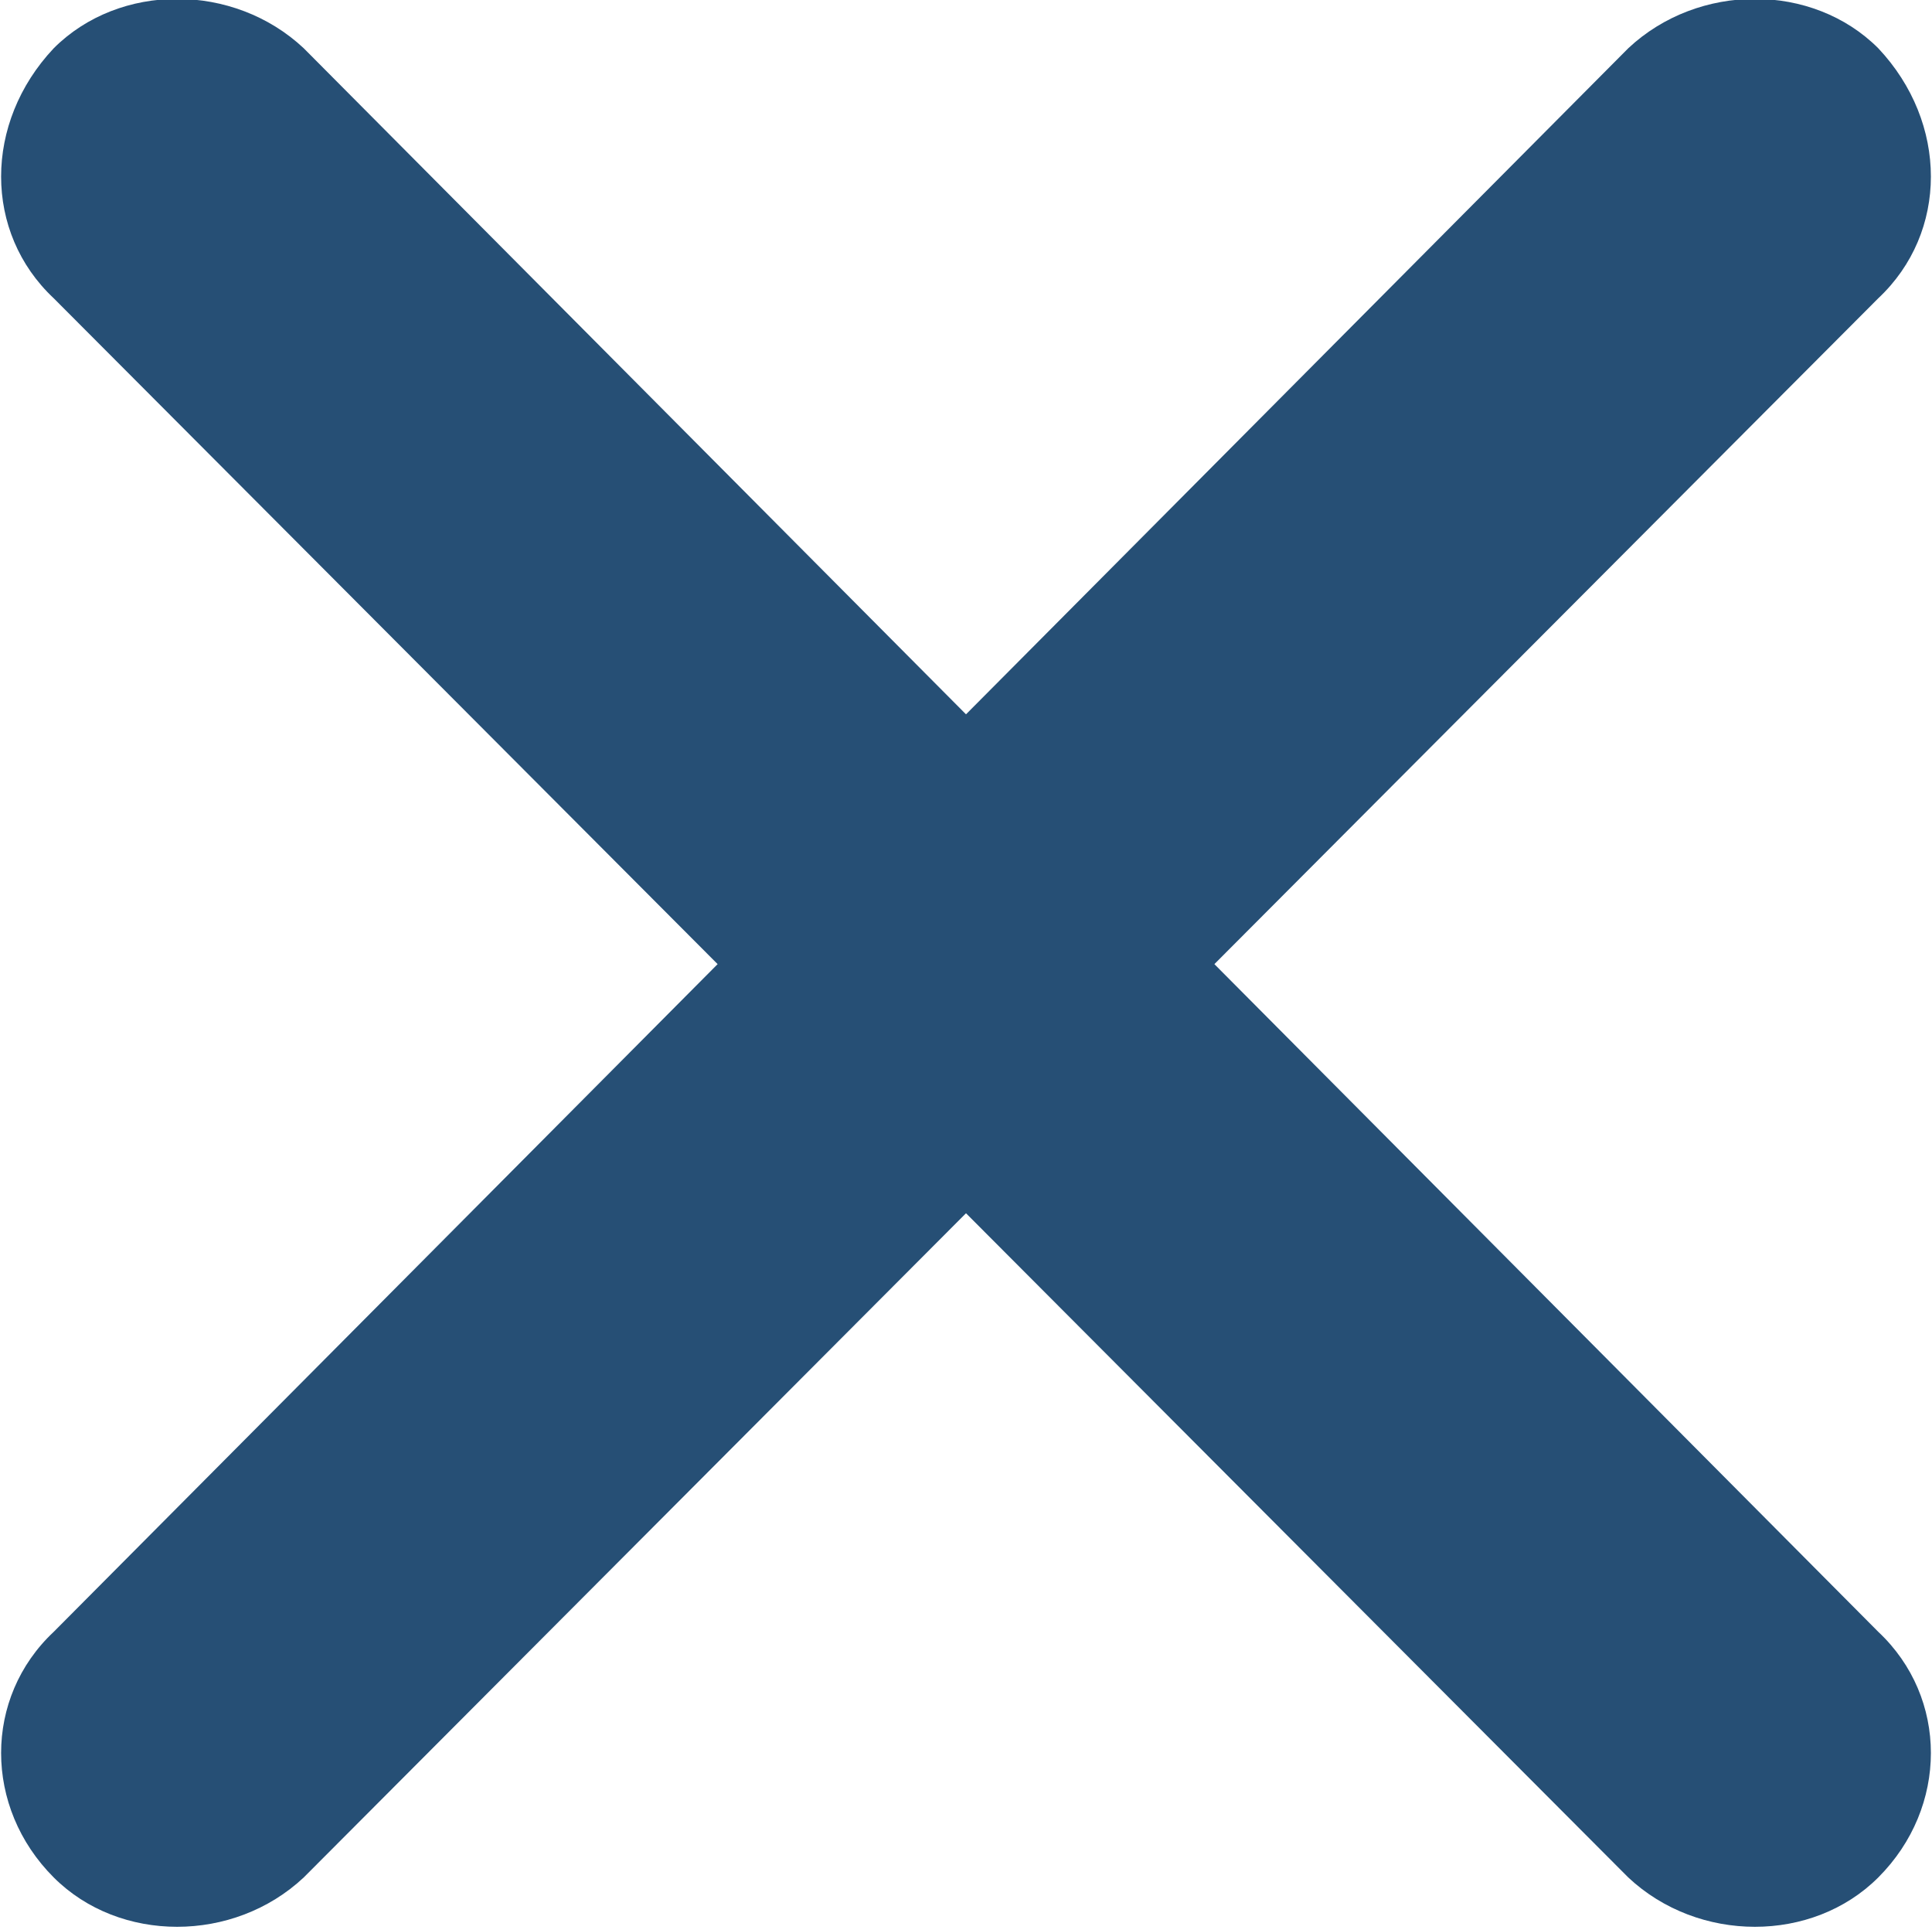
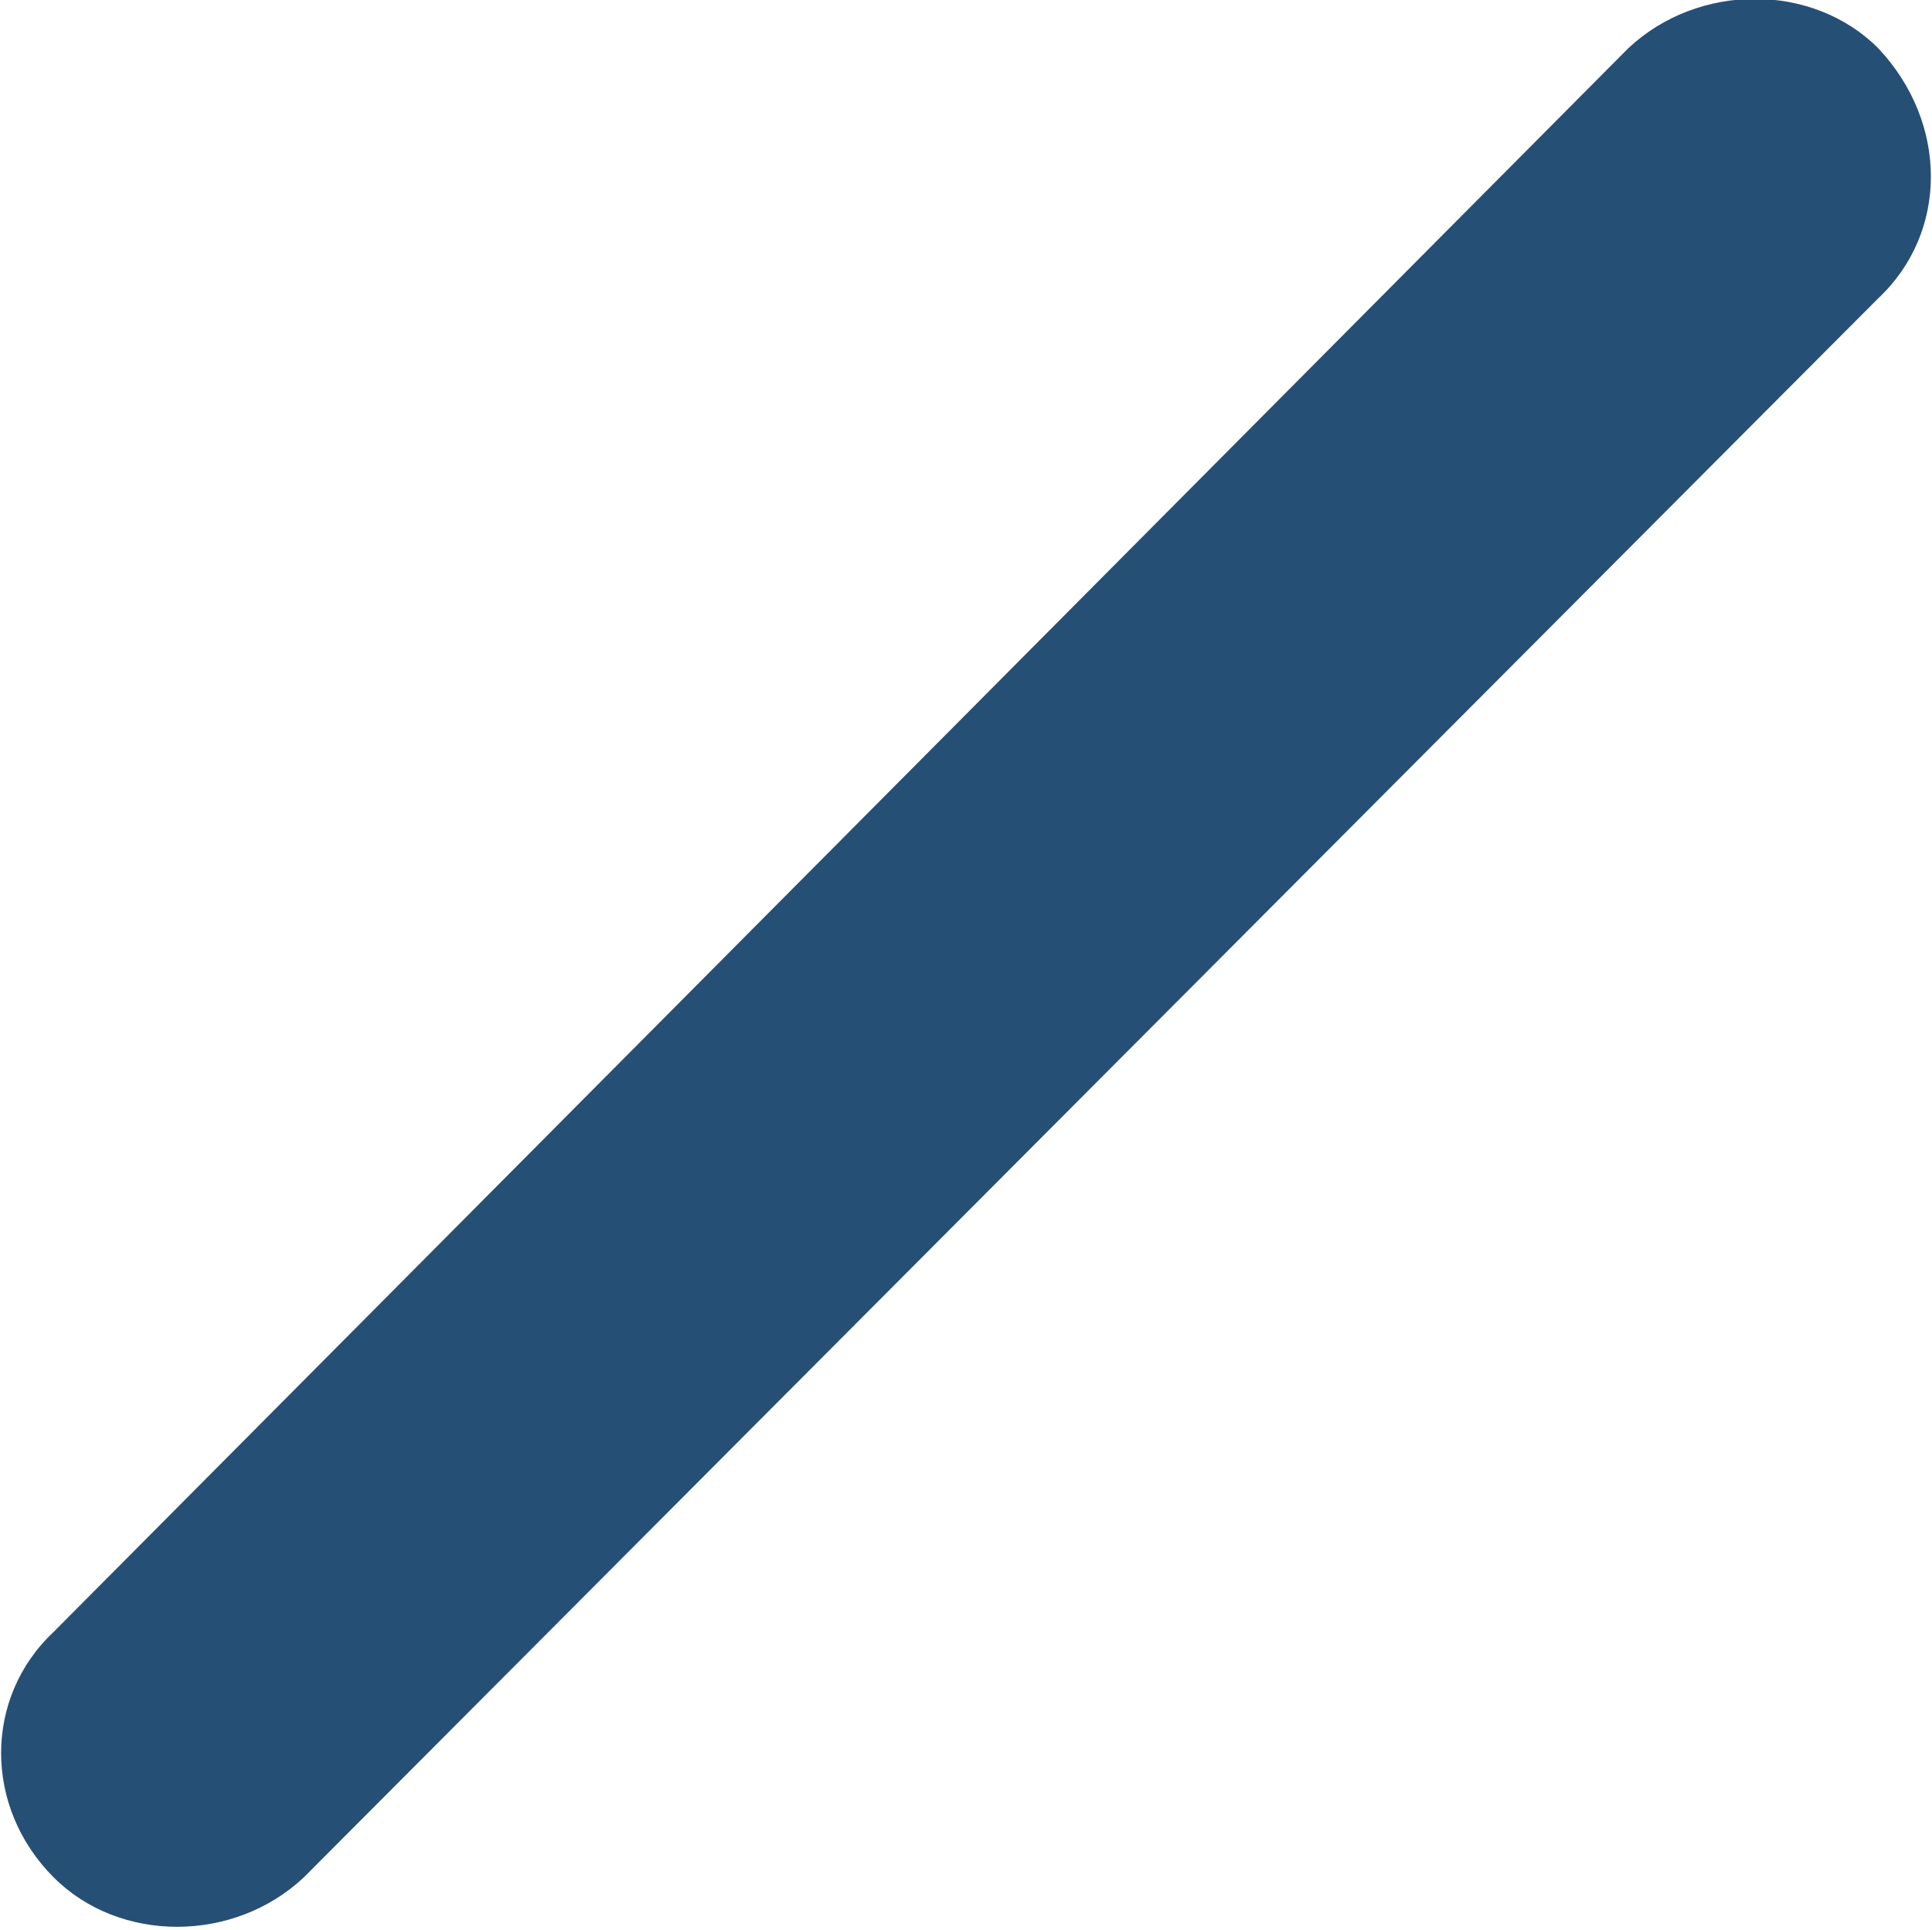
<svg xmlns="http://www.w3.org/2000/svg" xml:space="preserve" width="4.35mm" height="4.345mm" version="1.1" style="shape-rendering:geometricPrecision; text-rendering:geometricPrecision; image-rendering:optimizeQuality; fill-rule:evenodd; clip-rule:evenodd" viewBox="0 0 440 440">
  <defs>
    <style type="text/css">
   
    .fil0 {fill:#264F75}
   
  </style>
  </defs>
  <g id="Layer_x0020_1">
    <path class="fil0" d="M12 428c-16,-16 -16,-41 0,-56l359 -361c16,-15 42,-15 57,0 16,17 16,42 0,57l-359 360c0,0 0,0 0,0 -16,15 -42,15 -57,0 0,0 0,0 0,0l0 0z" />
-     <path class="fil0" d="M12 11c15,-15 41,-15 57,0l359 361c16,15 16,40 0,56 -15,15 -41,15 -57,0l-359 -360c0,0 0,0 0,0 -16,-15 -16,-40 0,-57 0,0 0,0 0,0l0 0z" />
  </g>
</svg>